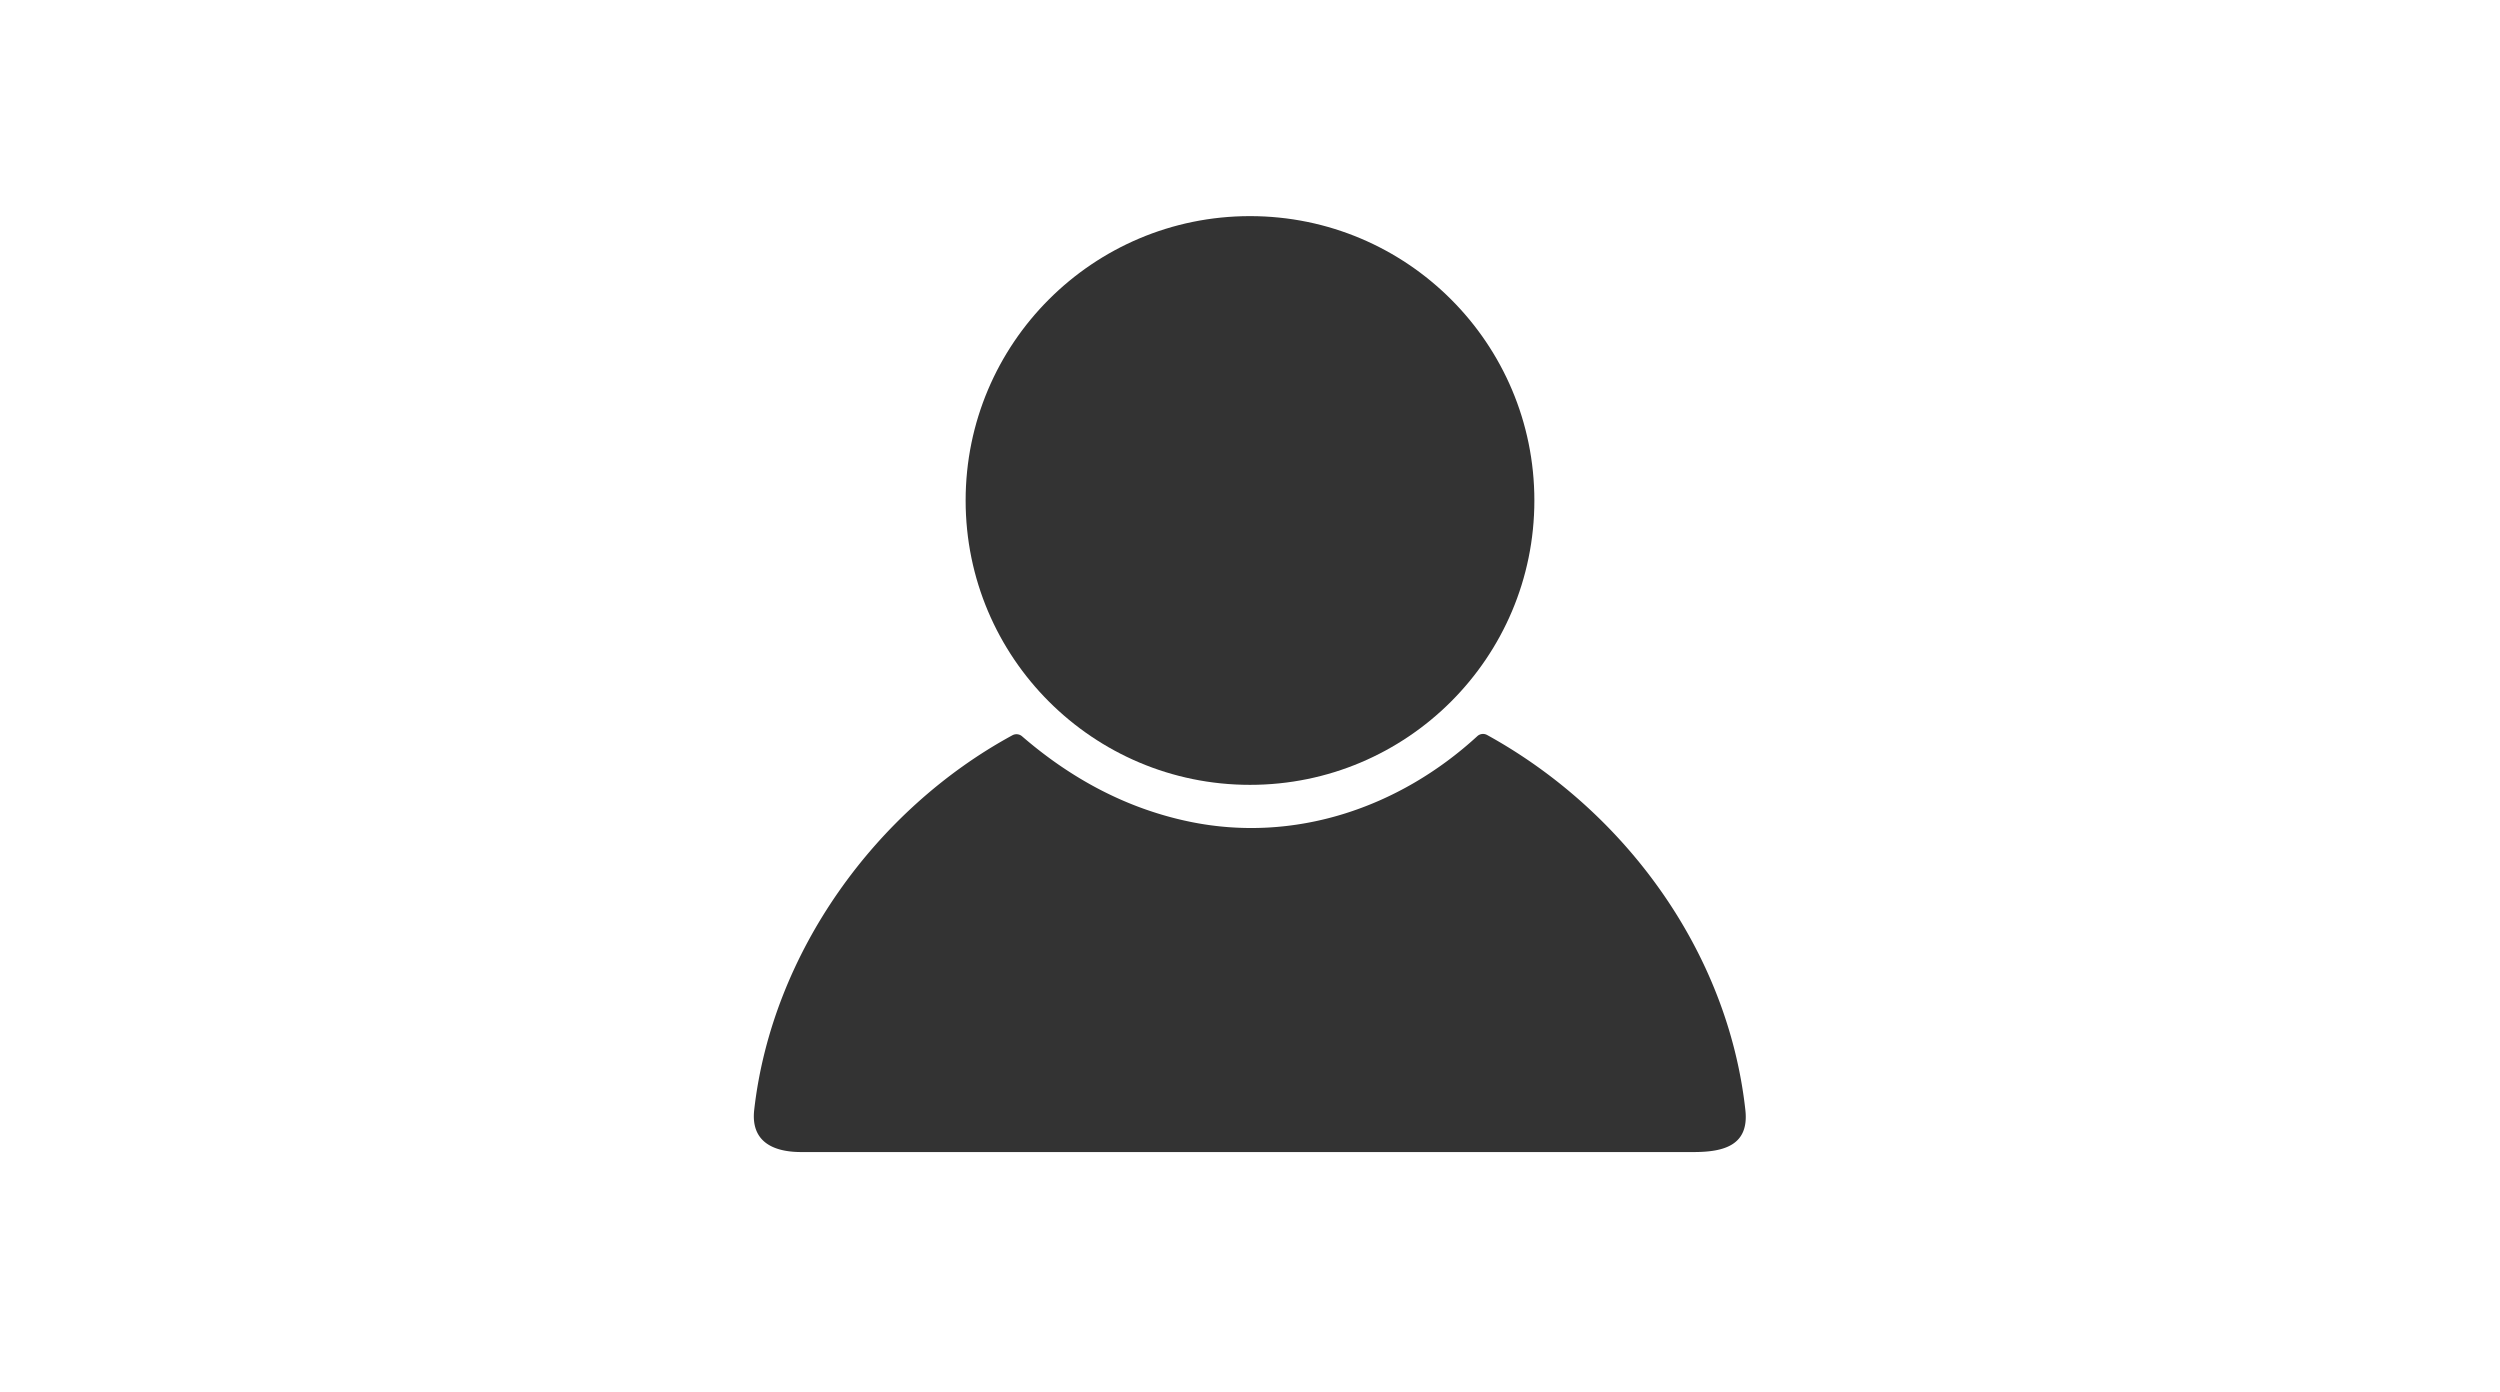
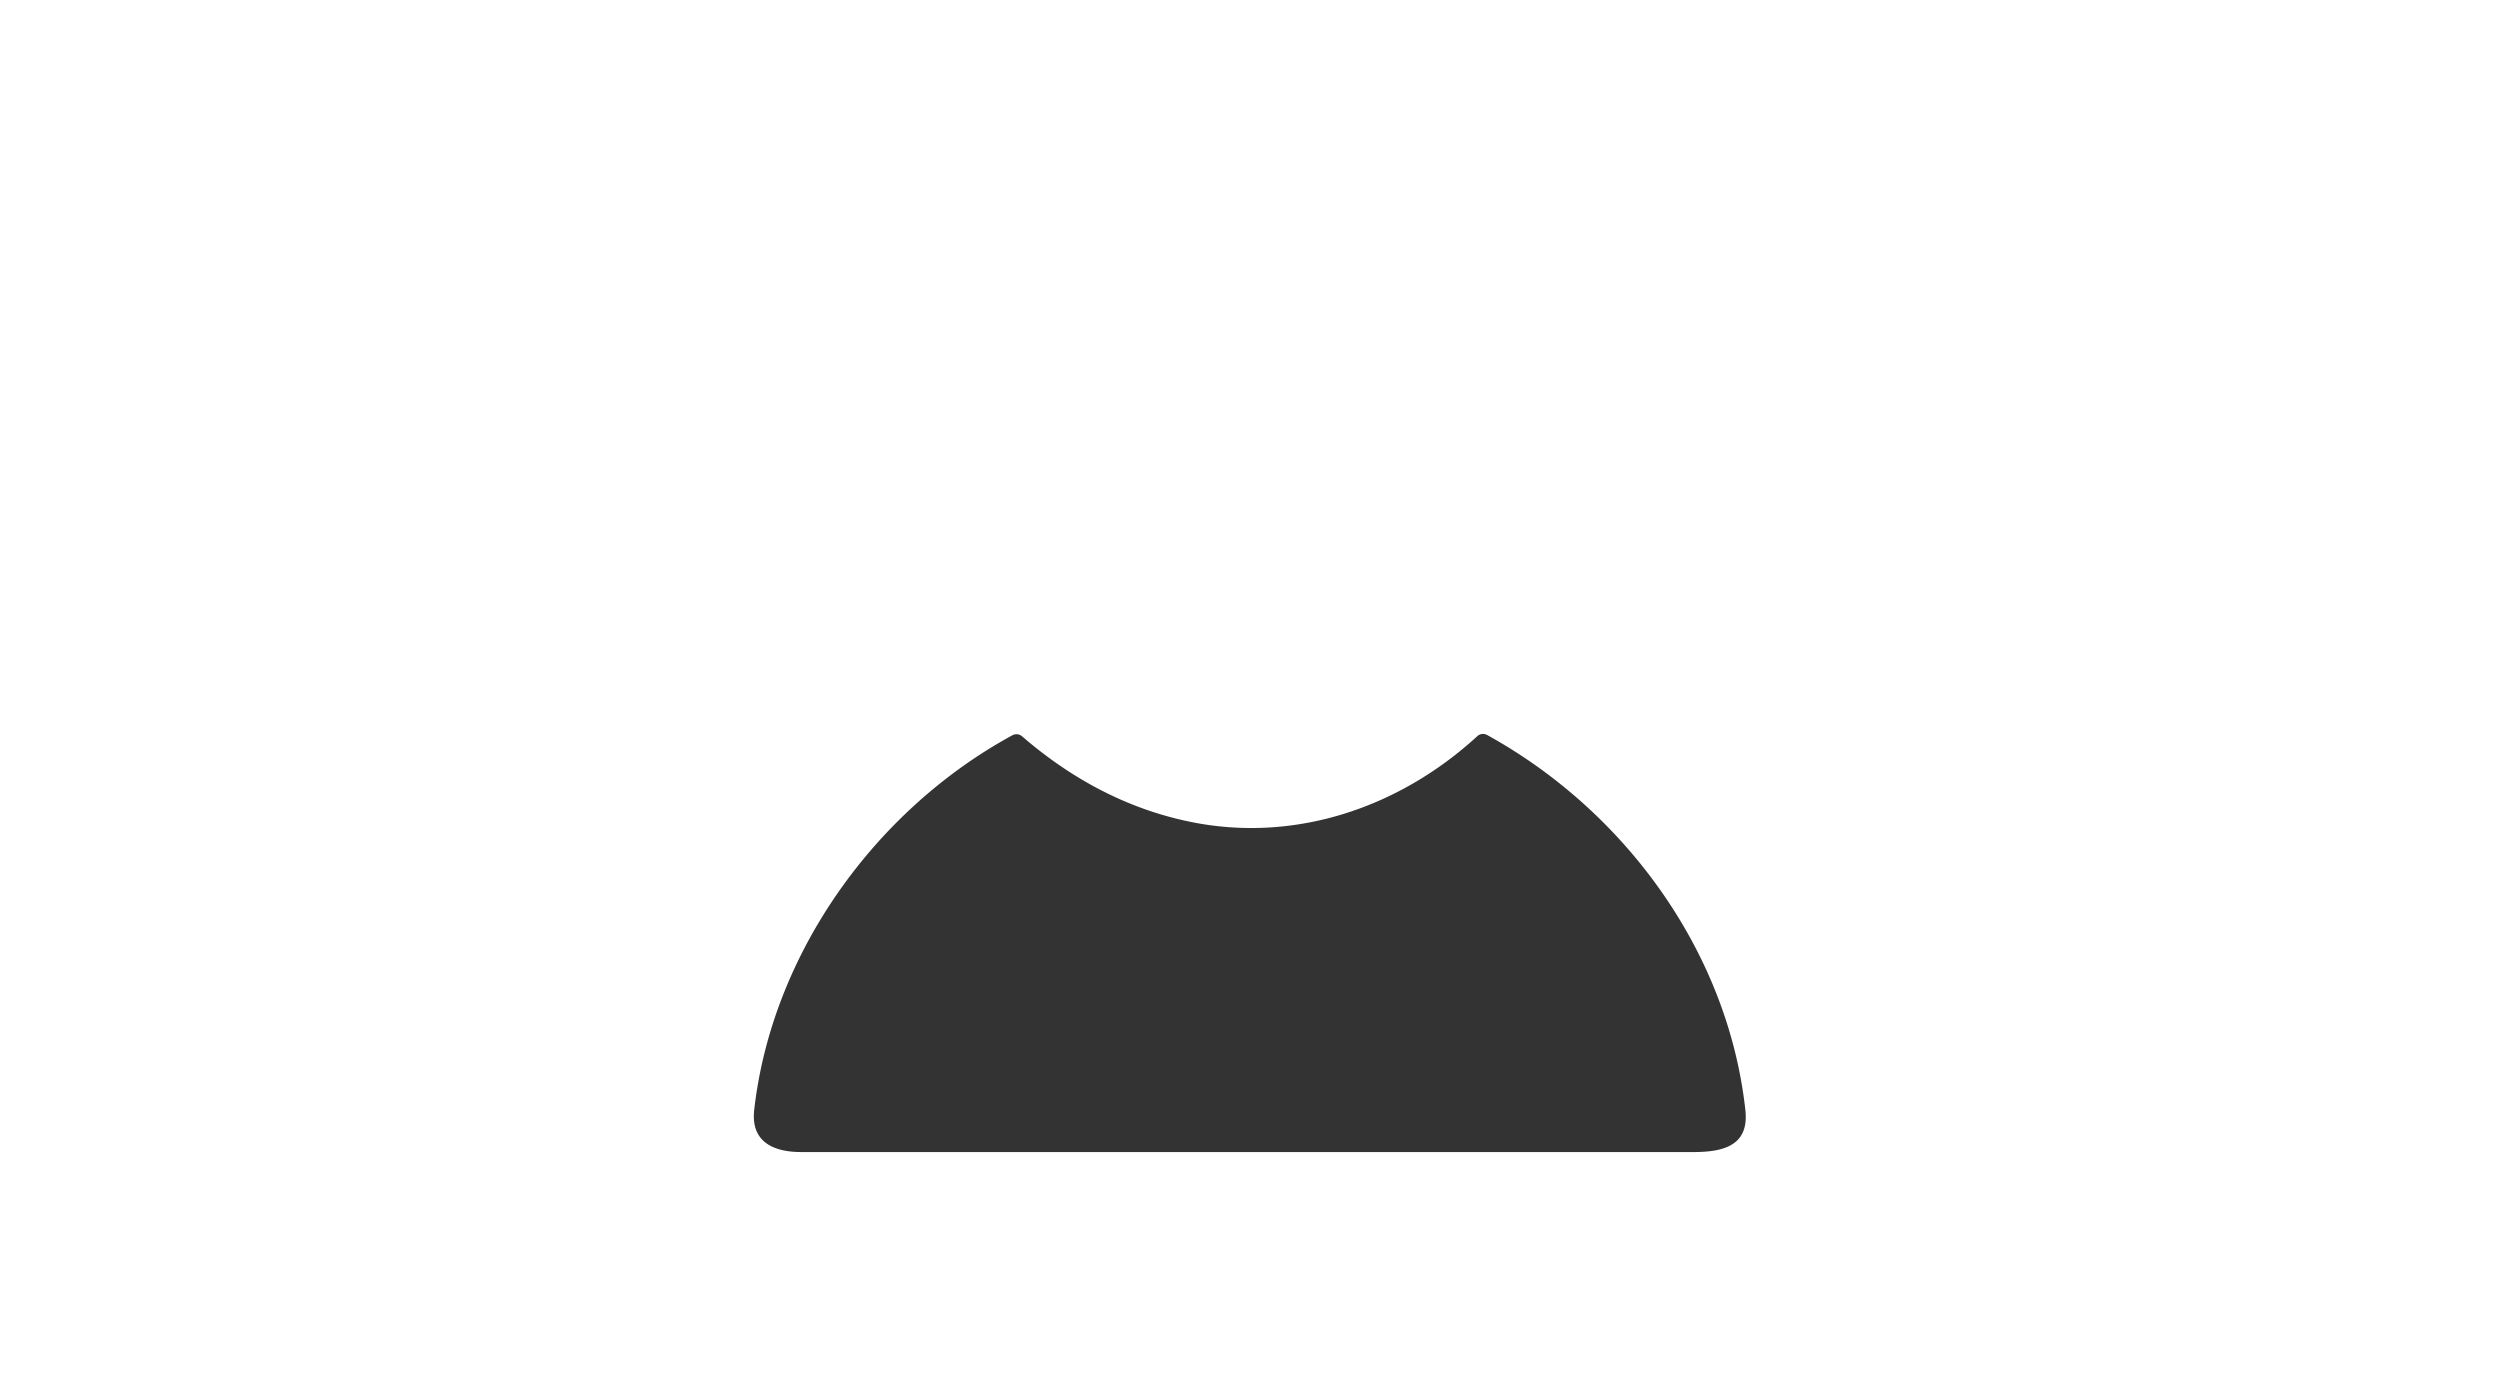
<svg xmlns="http://www.w3.org/2000/svg" version="1.1" viewBox="0 0 670 373">
-   <circle fill="#333333" cx="335.00" cy="134.13" r="76.21" />
  <path fill="#333333" d="   M 273.90 197.32   Q 294.60 215.20 318.86 220.22   C 346.84 226.01 374.93 216.56 395.91 197.30   A 2.28 2.27 37.9 0 1 398.55 196.98   C 435.56 217.38 463.11 255.12 467.76 297.51   C 468.80 306.96 461.98 308.74 453.95 308.75   Q 334.34 308.76 214.72 308.75   C 207.21 308.75 201.16 305.97 202.13 297.43   C 206.90 255.40 234.69 216.97 271.33 197.05   A 2.28 2.28 -38.9 0 1 273.90 197.32   Z" />
</svg>